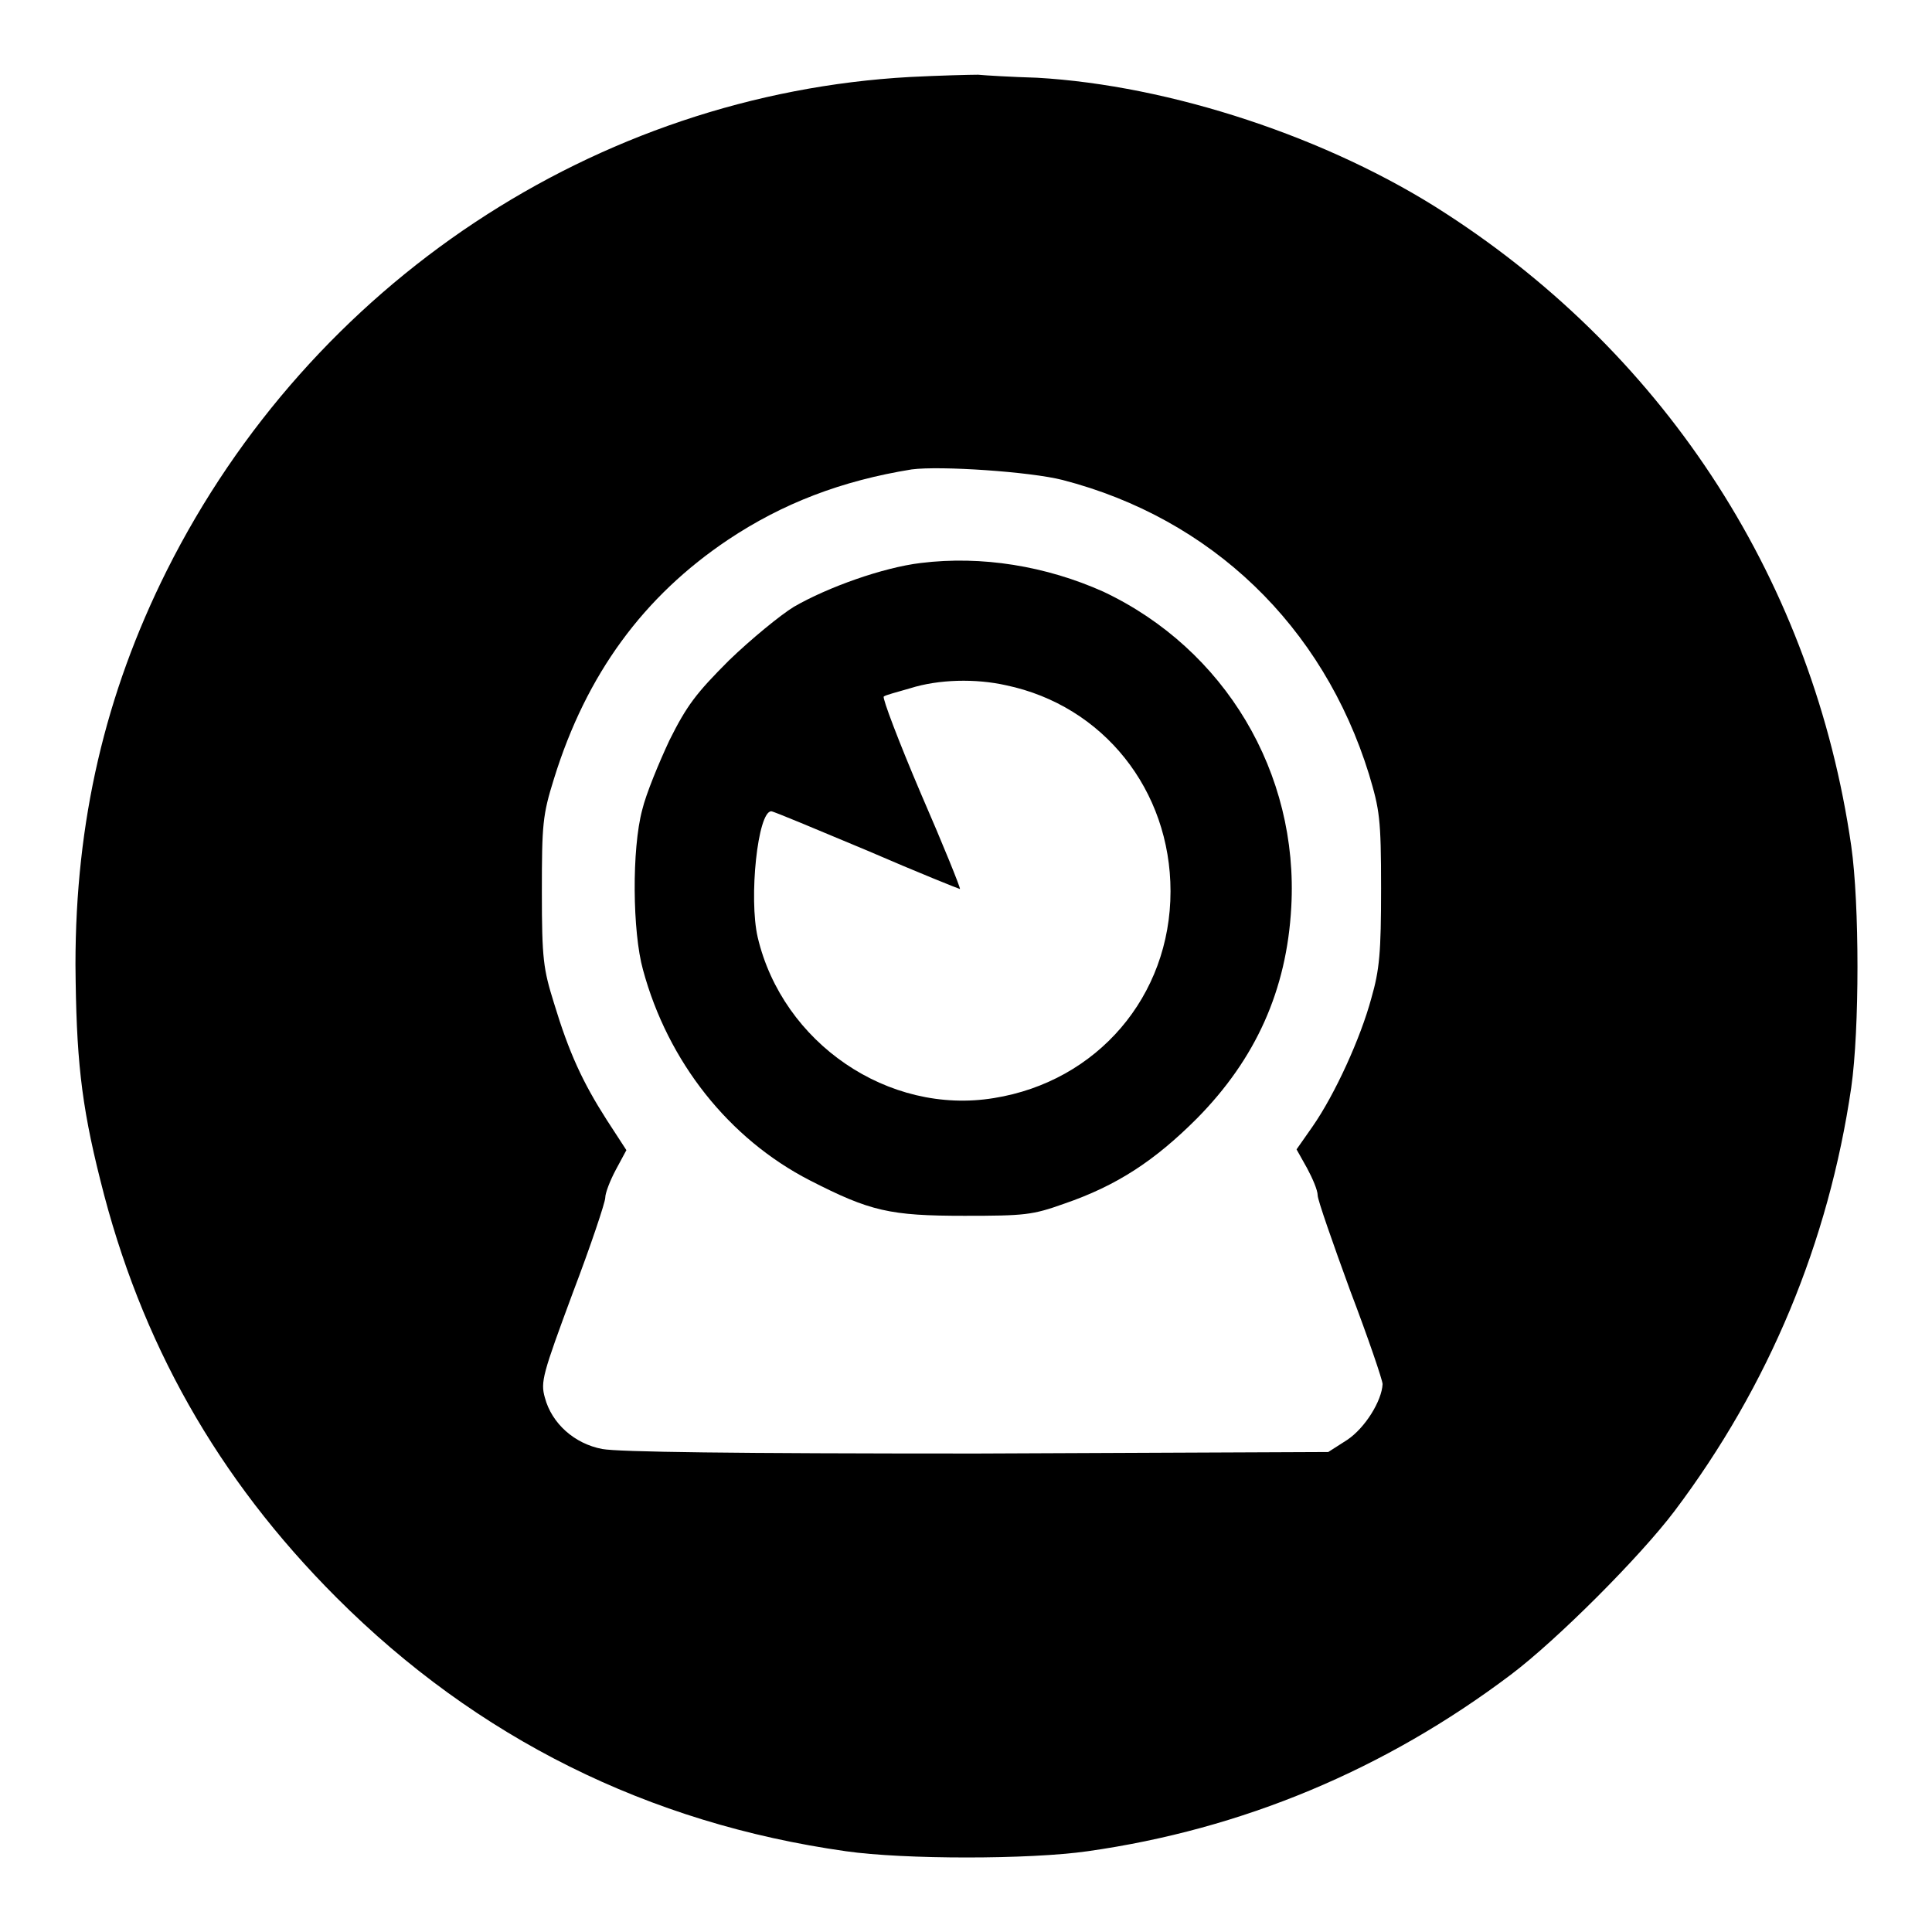
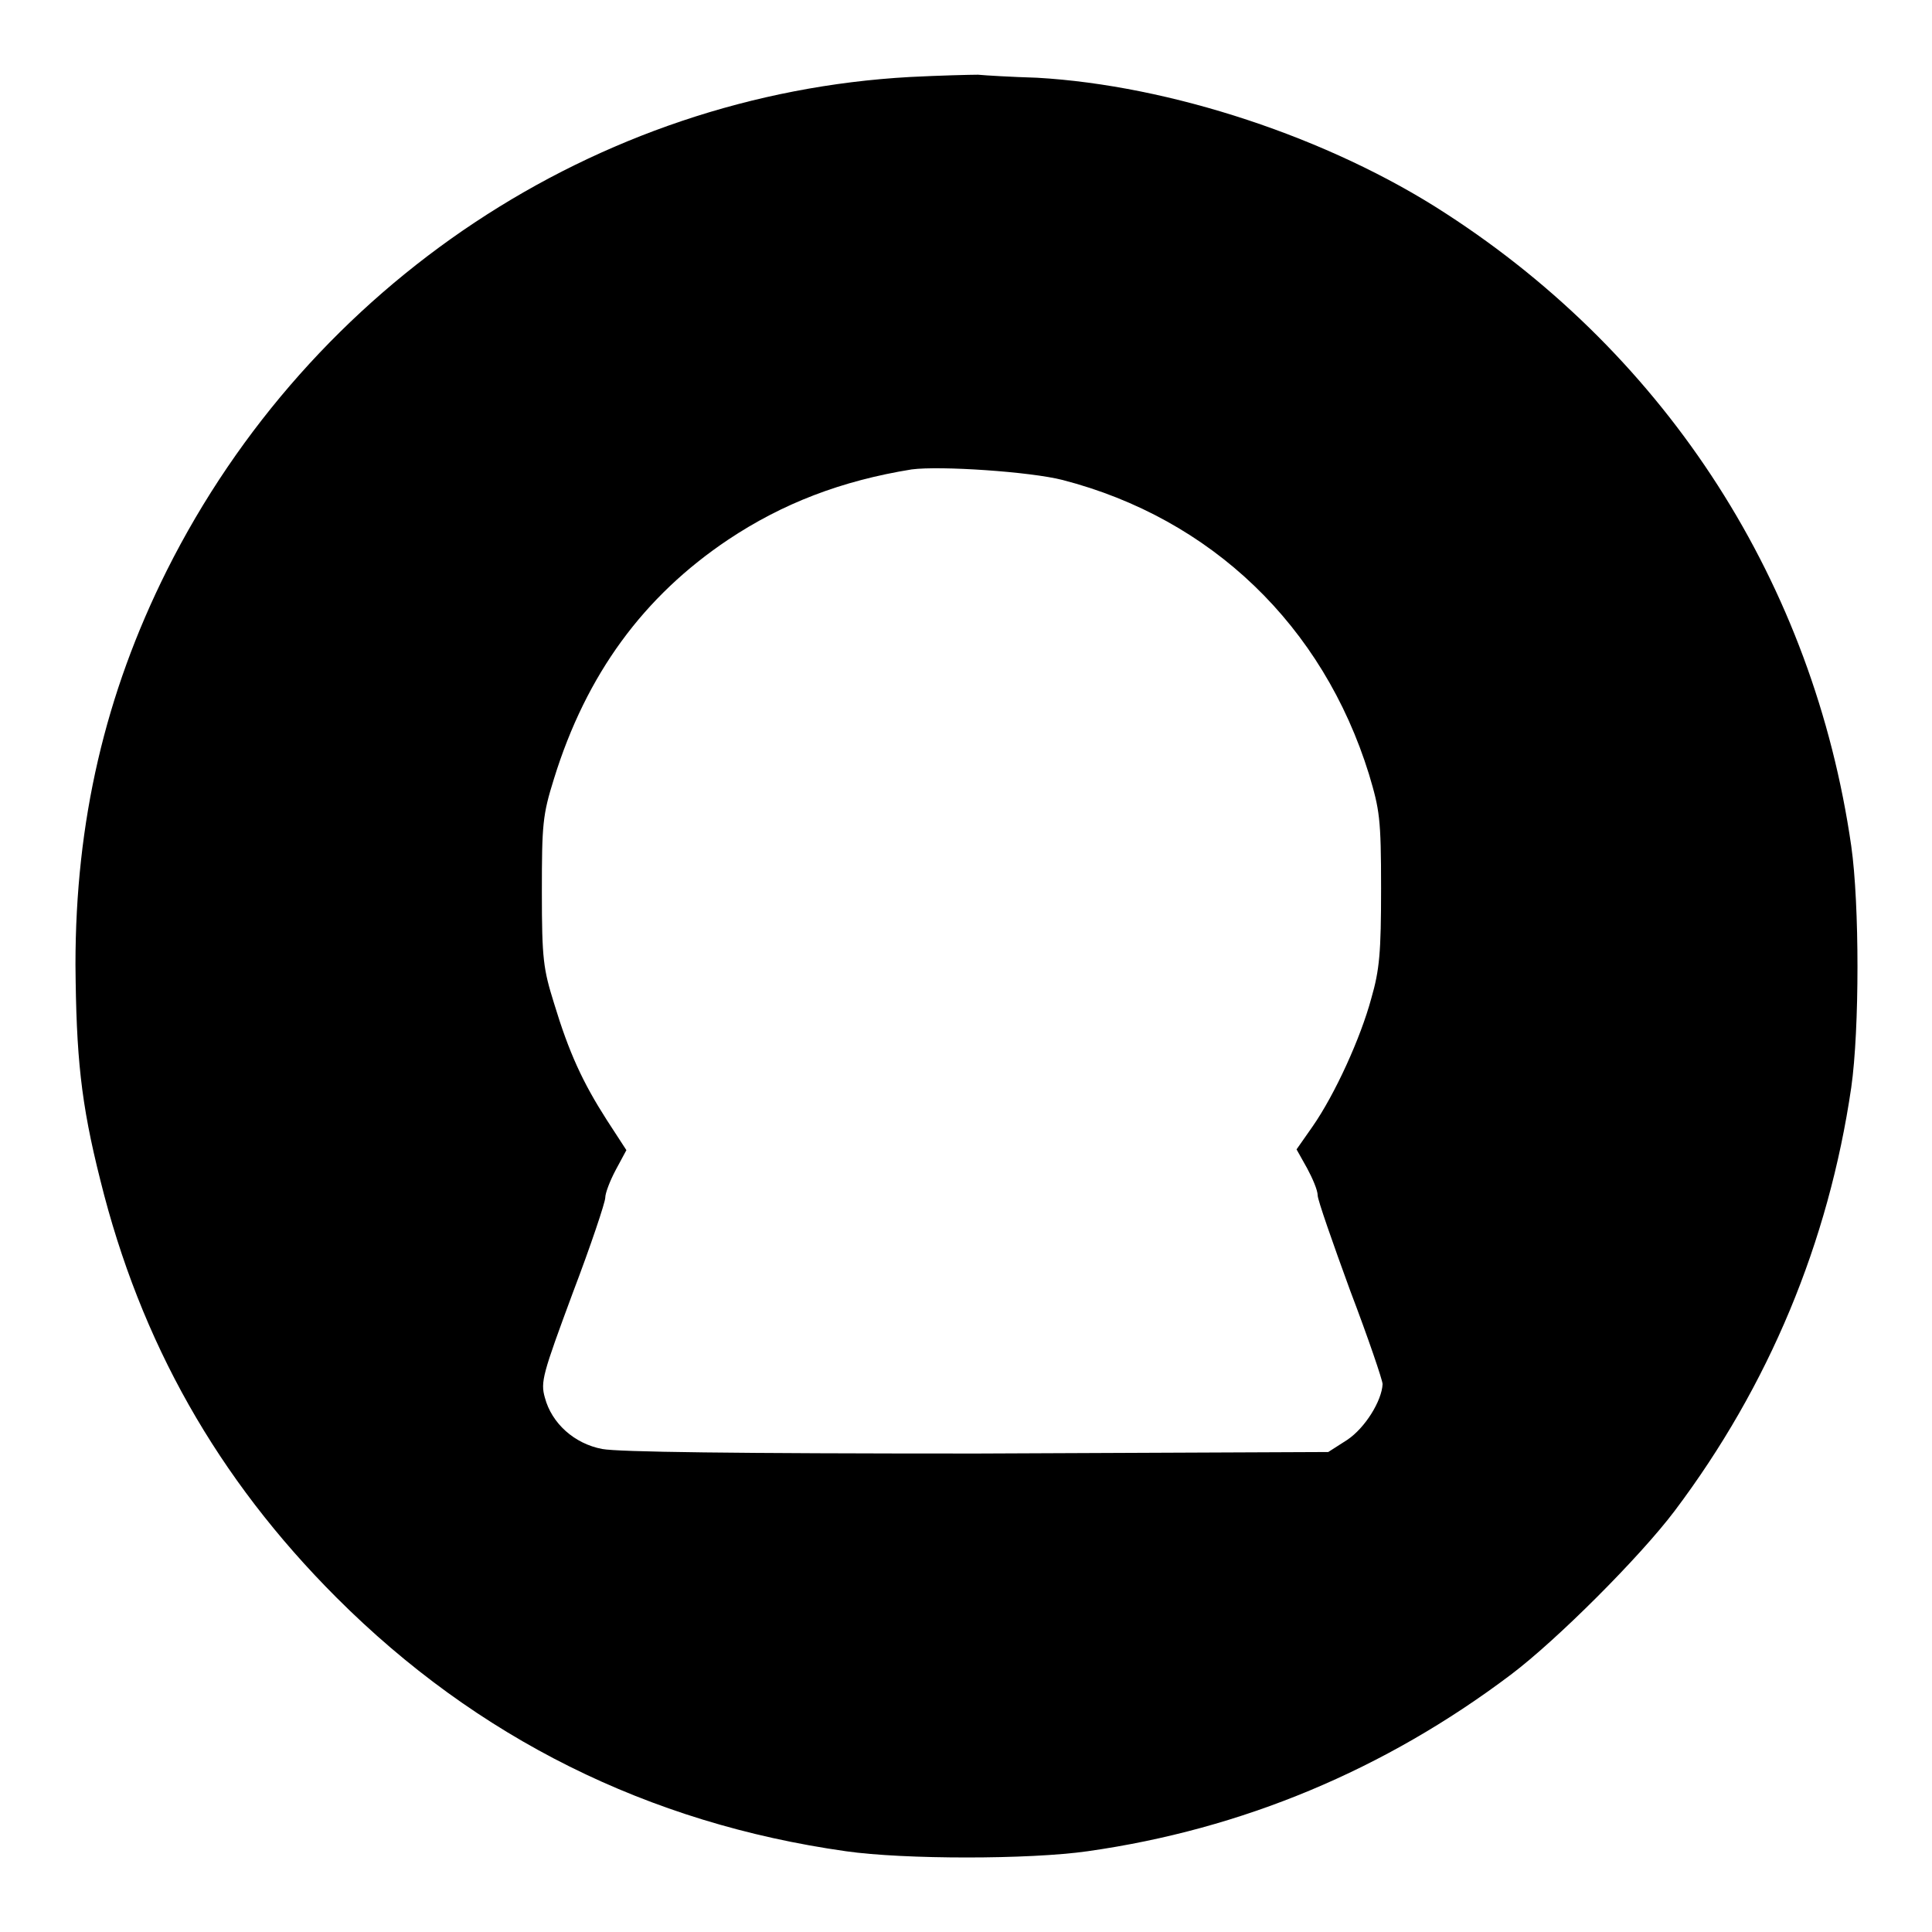
<svg xmlns="http://www.w3.org/2000/svg" version="1.1" x="0px" y="0px" viewBox="0 0 256 256" enable-background="new 0 0 256 256" xml:space="preserve">
  <g>
    <g>
      <g>
        <path fill="#000000" d="M120.6,10.2C79,12.5,41.2,37.5,22.1,75.6C13.9,92,10,108.9,10,127.8c0.1,12.2,0.7,18.3,3.3,28.6c5.3,21.4,15.5,39.5,31.3,55.3c18.6,18.6,41.3,29.9,67.5,33.6c7.7,1.1,24.3,1.1,32,0c20.5-2.9,39.4-10.8,56.1-23.4c6.1-4.6,17.1-15.6,21.7-21.7c12.5-16.6,20.4-35.6,23.4-56.1c1.1-7.7,1.1-24.3,0-32c-5-34.7-24.2-64.7-53.7-83.8c-15.5-10.1-36.6-17-54.2-18c-3.3-0.1-6.8-0.3-7.8-0.4C128.6,9.9,124.5,10,120.6,10.2z M140.8,63.6c19.7,5.1,34.5,19.3,40.6,39c1.4,4.7,1.6,5.8,1.6,15.1c0,8.5-0.2,10.8-1.3,14.6c-1.4,5.2-4.8,12.7-7.8,17l-2.1,3l1.4,2.5c0.7,1.3,1.4,2.9,1.4,3.6c0,0.6,2,6.3,4.3,12.6c2.4,6.3,4.3,11.9,4.3,12.4c-0.1,2.2-2.3,5.8-4.7,7.4l-2.5,1.6l-46.6,0.2C97,192.6,82,192.4,79.8,192c-3.7-0.7-6.7-3.4-7.6-6.8c-0.6-2.1-0.3-3.1,3.7-13.9c2.4-6.3,4.3-12,4.3-12.6c0-0.6,0.6-2.2,1.4-3.7l1.4-2.6l-2.6-4c-3.2-5-5-8.9-7-15.5c-1.4-4.5-1.6-5.8-1.6-14.7c0-9,0.1-10.2,1.6-15C77.7,89.3,85.3,79,96.5,71.5c7.2-4.8,15-7.8,24.3-9.3C124.6,61.7,136.5,62.5,140.8,63.6z" />
-         <path fill="#000000" d="M122,74.6c-5,0.6-12.3,3.2-16.8,5.8c-1.8,1.1-5.7,4.3-8.6,7.1c-4.4,4.4-5.6,6-7.9,10.6c-1.4,3-3.1,7.1-3.6,9.2c-1.4,5.2-1.3,16.2,0.1,21.2c3.3,12.2,11.4,22.4,22.1,27.9c8,4.1,10.6,4.7,20.5,4.7c8,0,9-0.1,13.2-1.6c7-2.4,12-5.7,17.6-11.3c7.8-7.9,11.9-17,12.5-28c1-17.8-8.8-34.2-24.9-41.8C138.6,75,130.1,73.6,122,74.6z M133.3,90.8c12.9,2.7,21.8,13.9,21.8,27.3c0,13.9-9.7,25.2-23.4,27.4c-14,2.3-28-7.3-31.3-21.3c-1.2-5.2,0-16.7,1.8-16.7c0.3,0,6,2.4,12.7,5.2c6.7,2.9,12.2,5.1,12.3,5.1c0.1-0.1-2.2-5.8-5.2-12.7c-2.9-6.8-5.1-12.6-4.9-12.8c0.2-0.2,1.8-0.6,3.5-1.1C124.4,90,129.3,89.9,133.3,90.8z" />
      </g>
    </g>
  </g>
</svg>